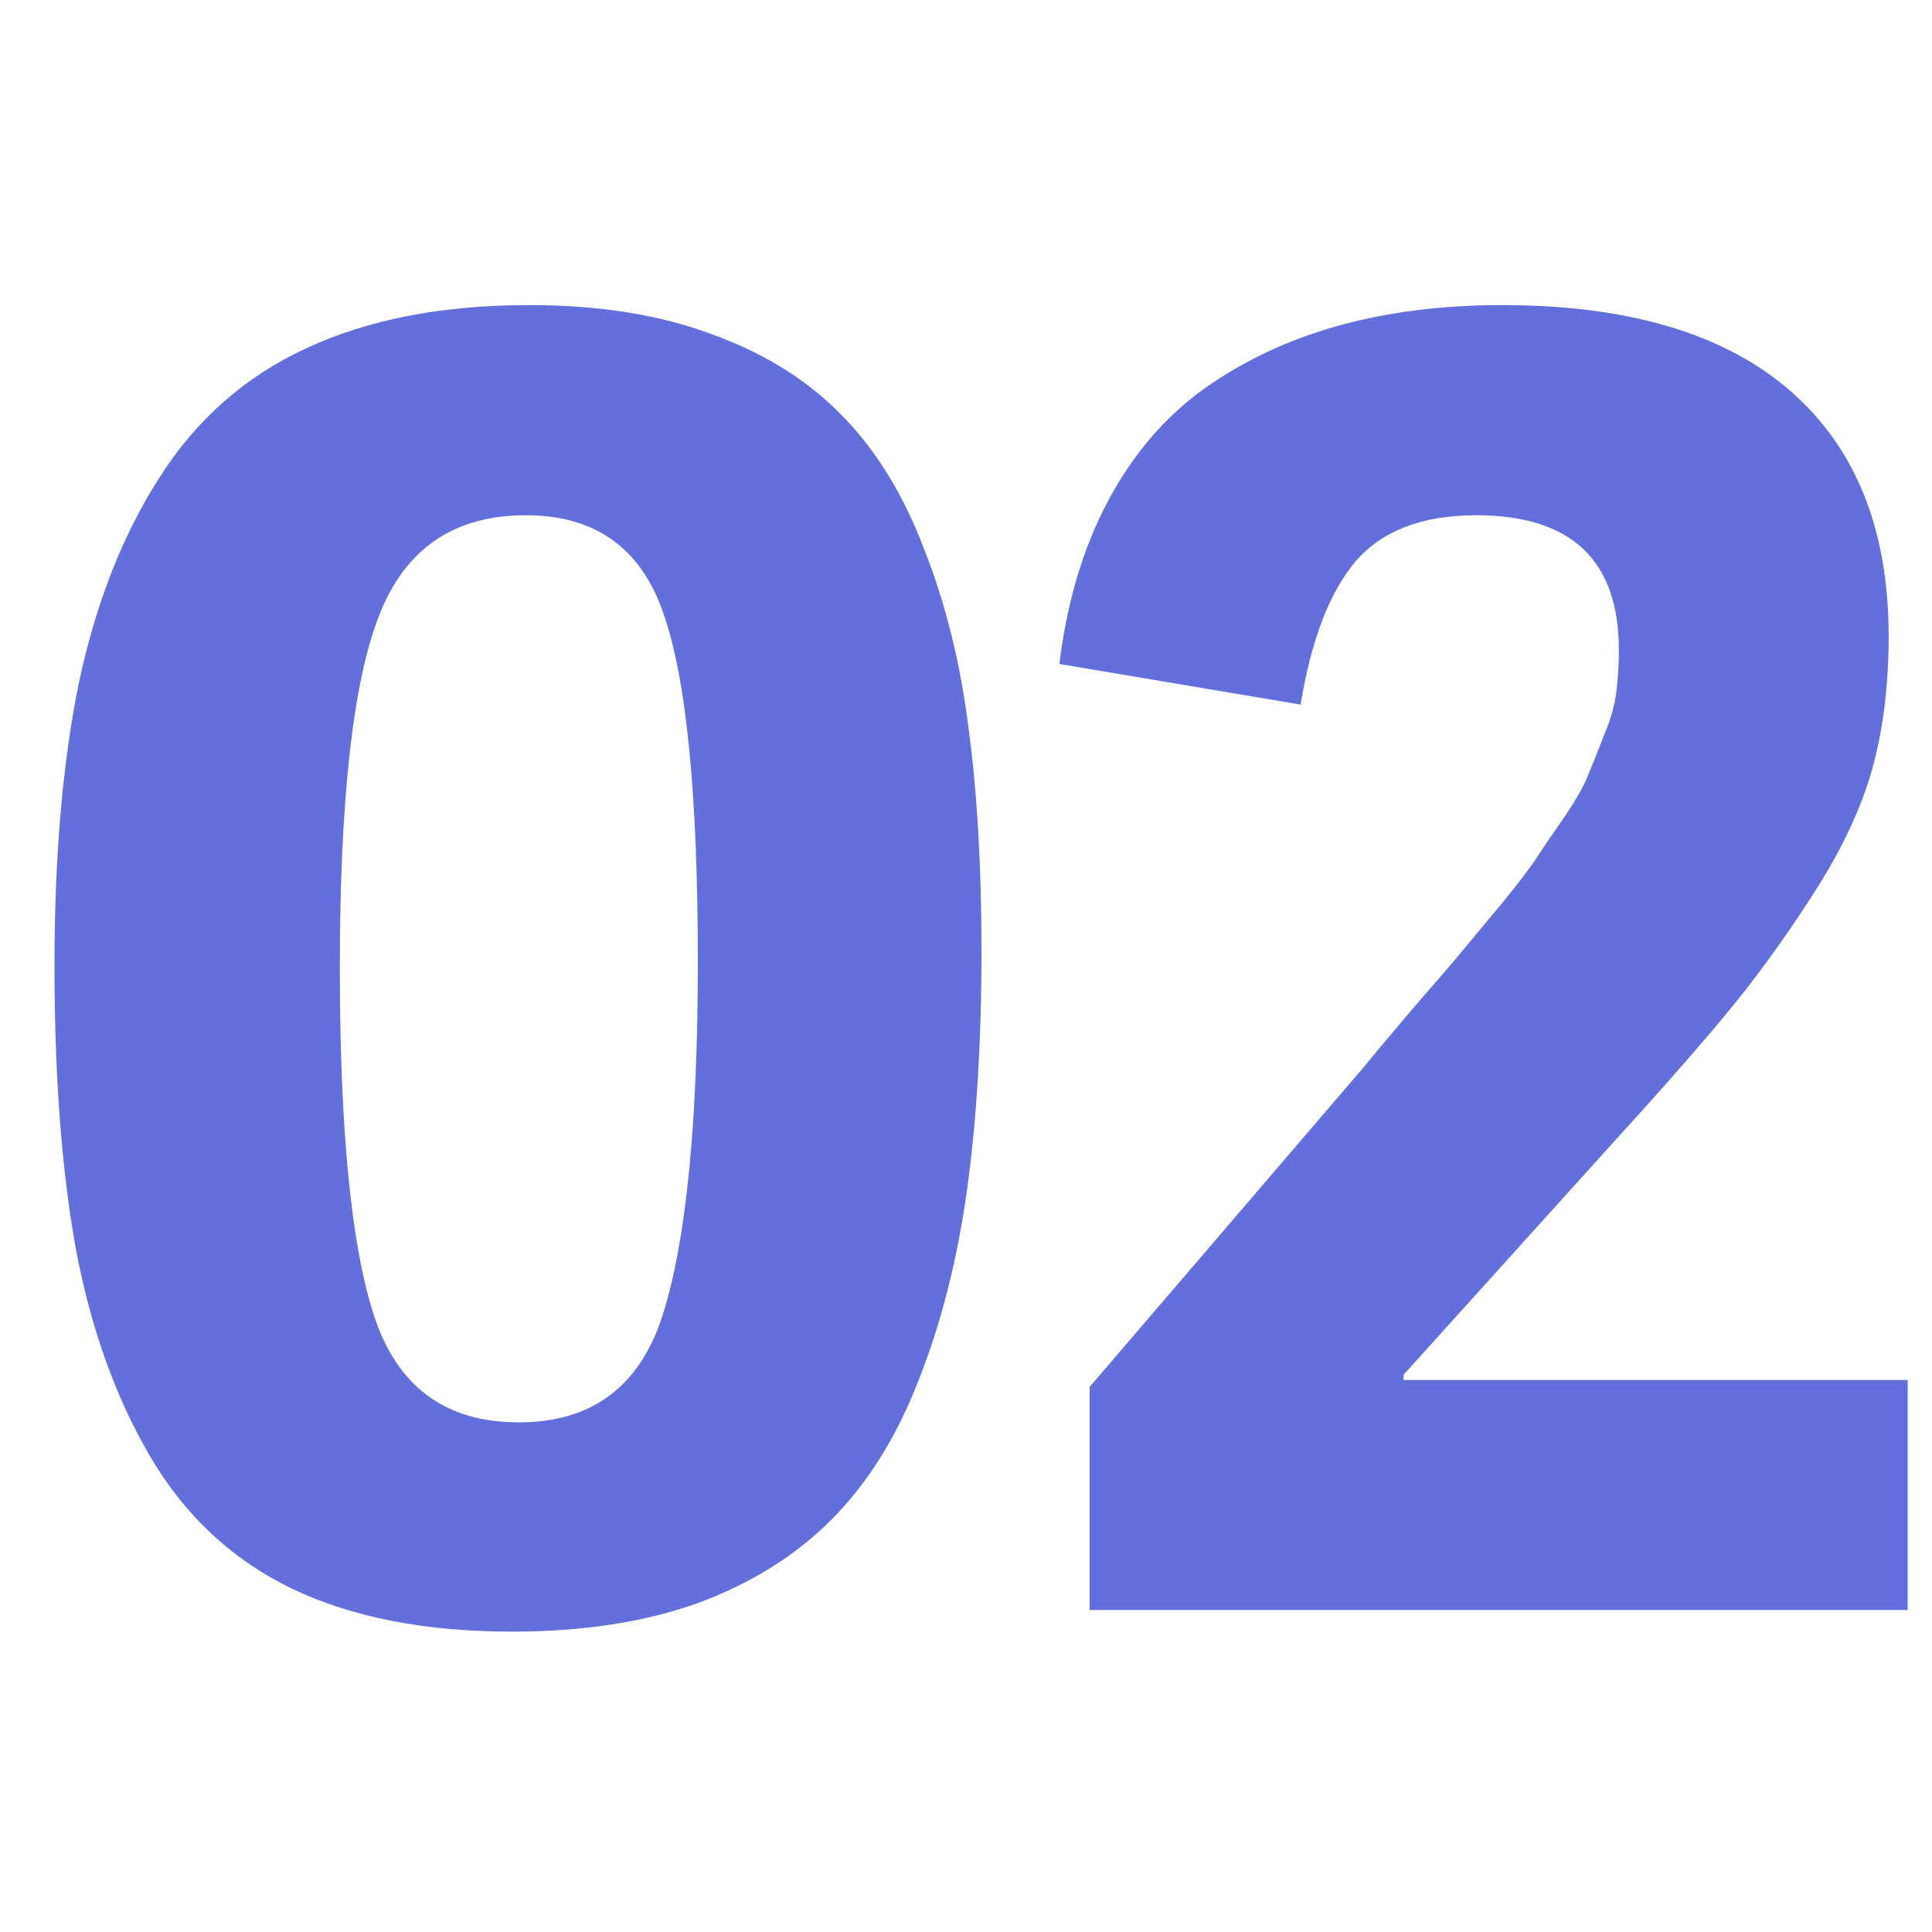
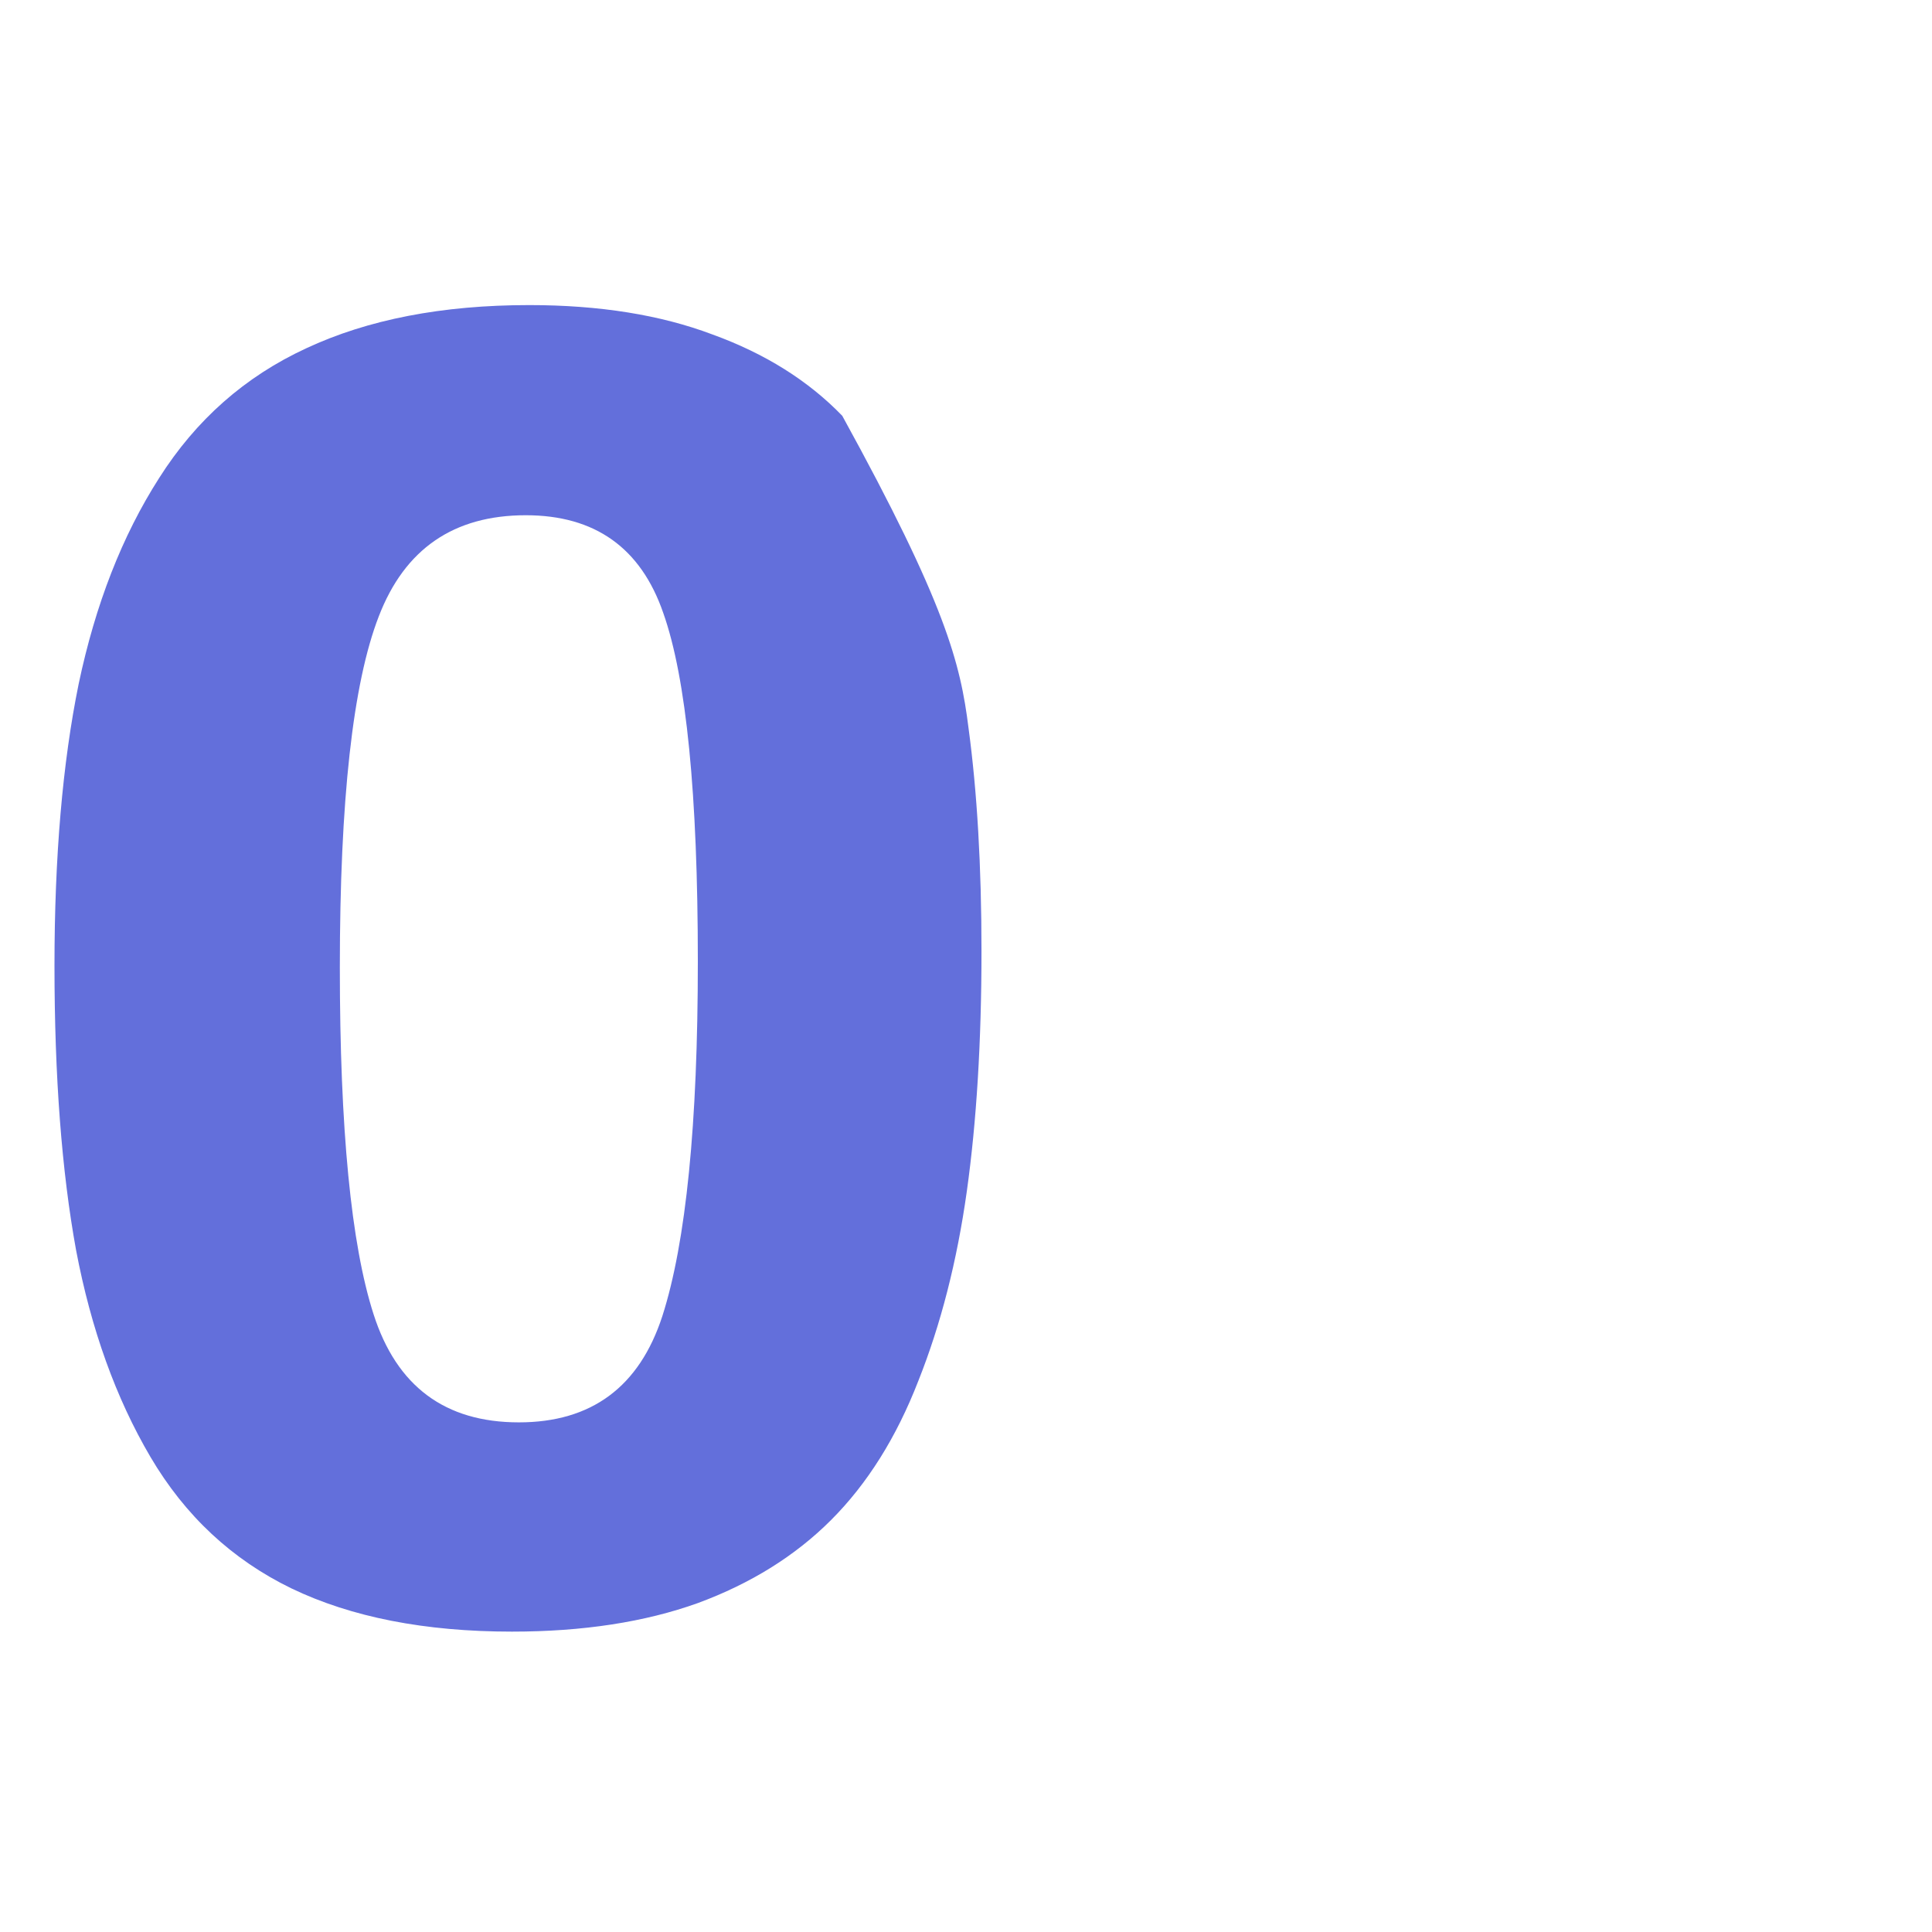
<svg xmlns="http://www.w3.org/2000/svg" width="80" height="80" viewBox="0 0 80 80" fill="none">
-   <path d="M21.198 67.562C17.593 67.562 14.55 66.965 12.067 65.772C9.608 64.578 7.663 62.764 6.23 60.329C4.798 57.894 3.772 55.041 3.151 51.771C2.554 48.5 2.256 44.574 2.256 39.99C2.256 35.478 2.59 31.587 3.258 28.317C3.951 25.023 5.061 22.182 6.589 19.795C8.116 17.384 10.145 15.594 12.676 14.424C15.23 13.23 18.309 12.633 21.914 12.633C24.826 12.633 27.357 13.039 29.505 13.851C31.677 14.639 33.468 15.761 34.876 17.217C36.285 18.649 37.419 20.499 38.278 22.767C39.161 25.011 39.77 27.47 40.104 30.143C40.462 32.793 40.641 35.872 40.641 39.382C40.641 43.129 40.438 46.447 40.033 49.336C39.627 52.224 38.958 54.838 38.027 57.178C37.12 59.517 35.915 61.439 34.411 62.943C32.931 64.423 31.093 65.569 28.896 66.38C26.7 67.168 24.134 67.562 21.198 67.562ZM21.484 58.897C24.492 58.897 26.474 57.428 27.428 54.492C28.407 51.437 28.896 46.543 28.896 39.811C28.896 32.889 28.419 28.078 27.464 25.381C26.533 22.683 24.635 21.335 21.771 21.335C18.787 21.335 16.758 22.731 15.684 25.524C14.609 28.293 14.072 33.139 14.072 40.062C14.072 46.746 14.538 51.532 15.469 54.421C16.424 57.404 18.429 58.897 21.484 58.897Z" fill="#636FDB" />
-   <path d="M62.2 12.633C67.428 12.633 71.402 13.815 74.124 16.178C76.845 18.542 78.206 21.931 78.206 26.348C78.206 28.257 78.003 30 77.597 31.576C77.191 33.151 76.451 34.81 75.377 36.553C74.303 38.272 73.157 39.895 71.939 41.422C70.722 42.926 68.991 44.908 66.747 47.367L58.118 56.927V57.142H78.993V66.667H45.12V57.428L56.507 44.144C56.912 43.643 57.593 42.831 58.547 41.709C59.526 40.587 60.183 39.823 60.517 39.417C60.851 39.011 61.388 38.367 62.128 37.484C62.868 36.577 63.37 35.92 63.632 35.514C63.895 35.108 64.277 34.547 64.778 33.831C65.279 33.091 65.614 32.495 65.781 32.041C65.972 31.587 66.186 31.05 66.425 30.43C66.688 29.809 66.855 29.224 66.926 28.675C66.998 28.102 67.034 27.517 67.034 26.921C67.034 23.197 65.064 21.335 61.126 21.335C58.882 21.335 57.211 21.979 56.113 23.268C55.038 24.557 54.286 26.527 53.857 29.176L43.867 27.494C44.177 24.939 44.845 22.695 45.872 20.762C46.898 18.828 48.223 17.276 49.846 16.107C51.493 14.937 53.343 14.066 55.397 13.493C57.449 12.92 59.717 12.633 62.2 12.633Z" fill="#636FDB" />
+   <path d="M21.198 67.562C17.593 67.562 14.55 66.965 12.067 65.772C9.608 64.578 7.663 62.764 6.23 60.329C4.798 57.894 3.772 55.041 3.151 51.771C2.554 48.5 2.256 44.574 2.256 39.99C2.256 35.478 2.59 31.587 3.258 28.317C3.951 25.023 5.061 22.182 6.589 19.795C8.116 17.384 10.145 15.594 12.676 14.424C15.23 13.23 18.309 12.633 21.914 12.633C24.826 12.633 27.357 13.039 29.505 13.851C31.677 14.639 33.468 15.761 34.876 17.217C39.161 25.011 39.77 27.47 40.104 30.143C40.462 32.793 40.641 35.872 40.641 39.382C40.641 43.129 40.438 46.447 40.033 49.336C39.627 52.224 38.958 54.838 38.027 57.178C37.12 59.517 35.915 61.439 34.411 62.943C32.931 64.423 31.093 65.569 28.896 66.38C26.7 67.168 24.134 67.562 21.198 67.562ZM21.484 58.897C24.492 58.897 26.474 57.428 27.428 54.492C28.407 51.437 28.896 46.543 28.896 39.811C28.896 32.889 28.419 28.078 27.464 25.381C26.533 22.683 24.635 21.335 21.771 21.335C18.787 21.335 16.758 22.731 15.684 25.524C14.609 28.293 14.072 33.139 14.072 40.062C14.072 46.746 14.538 51.532 15.469 54.421C16.424 57.404 18.429 58.897 21.484 58.897Z" fill="#636FDB" />
</svg>